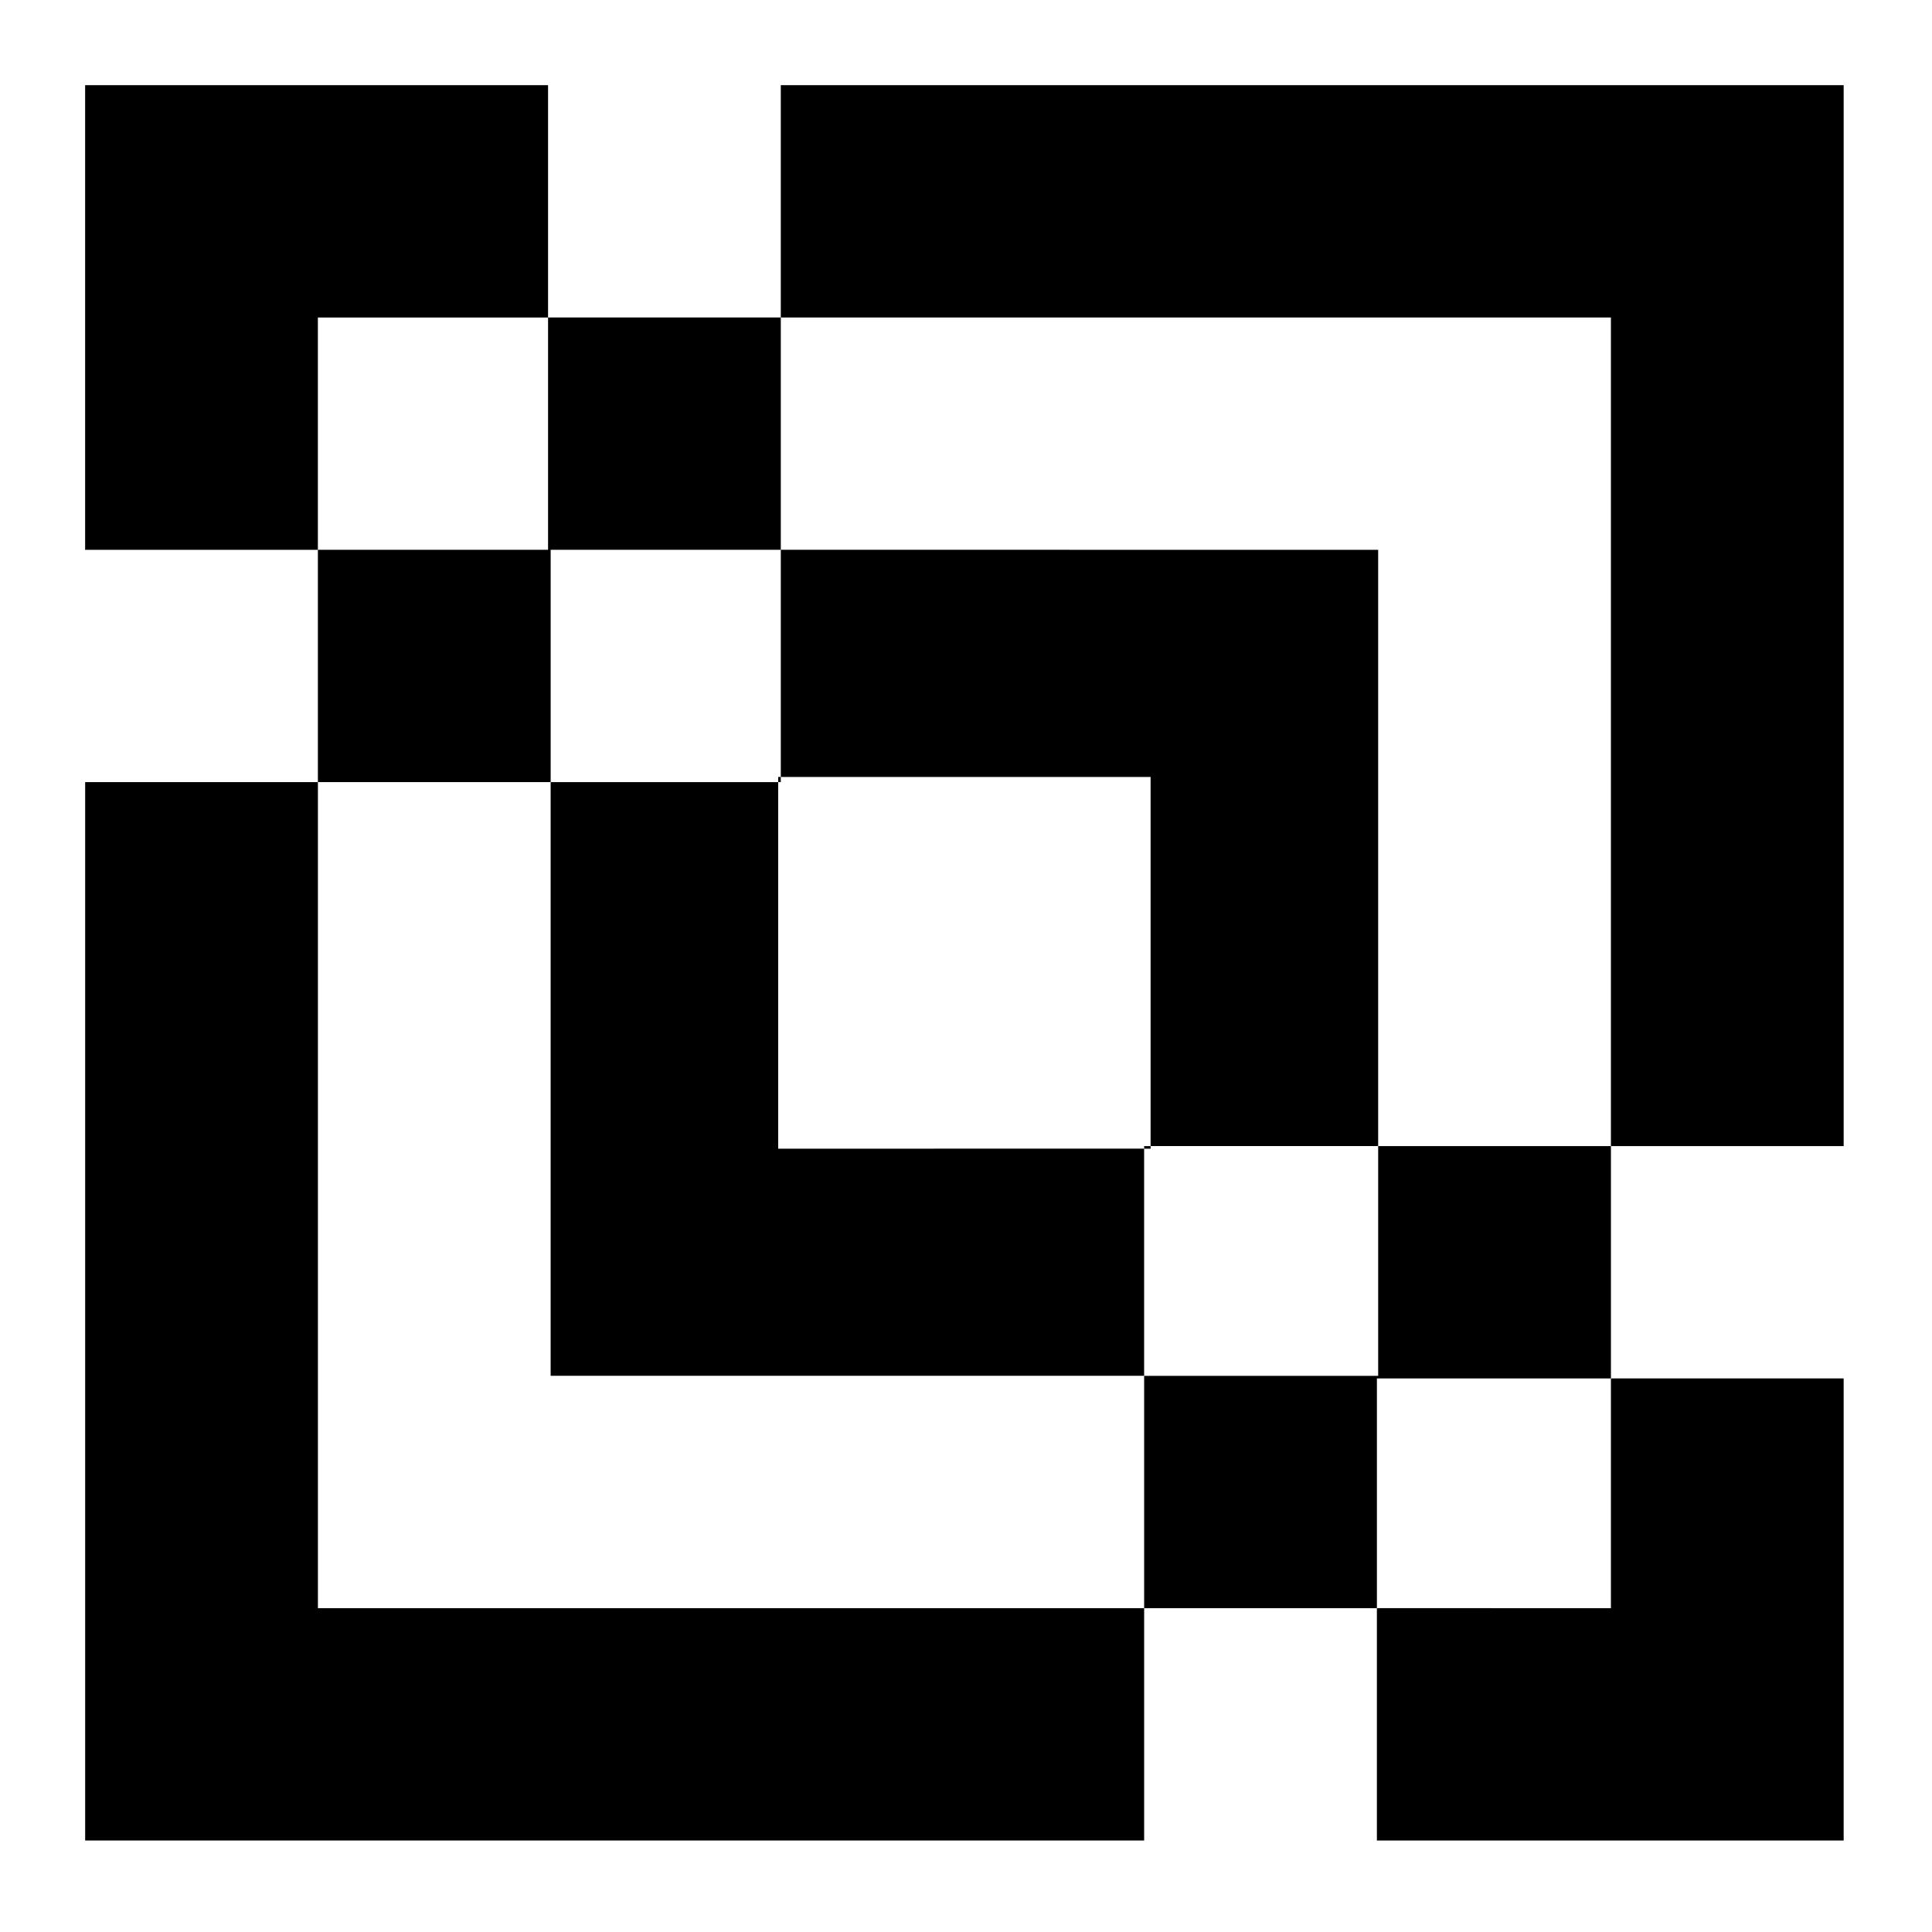
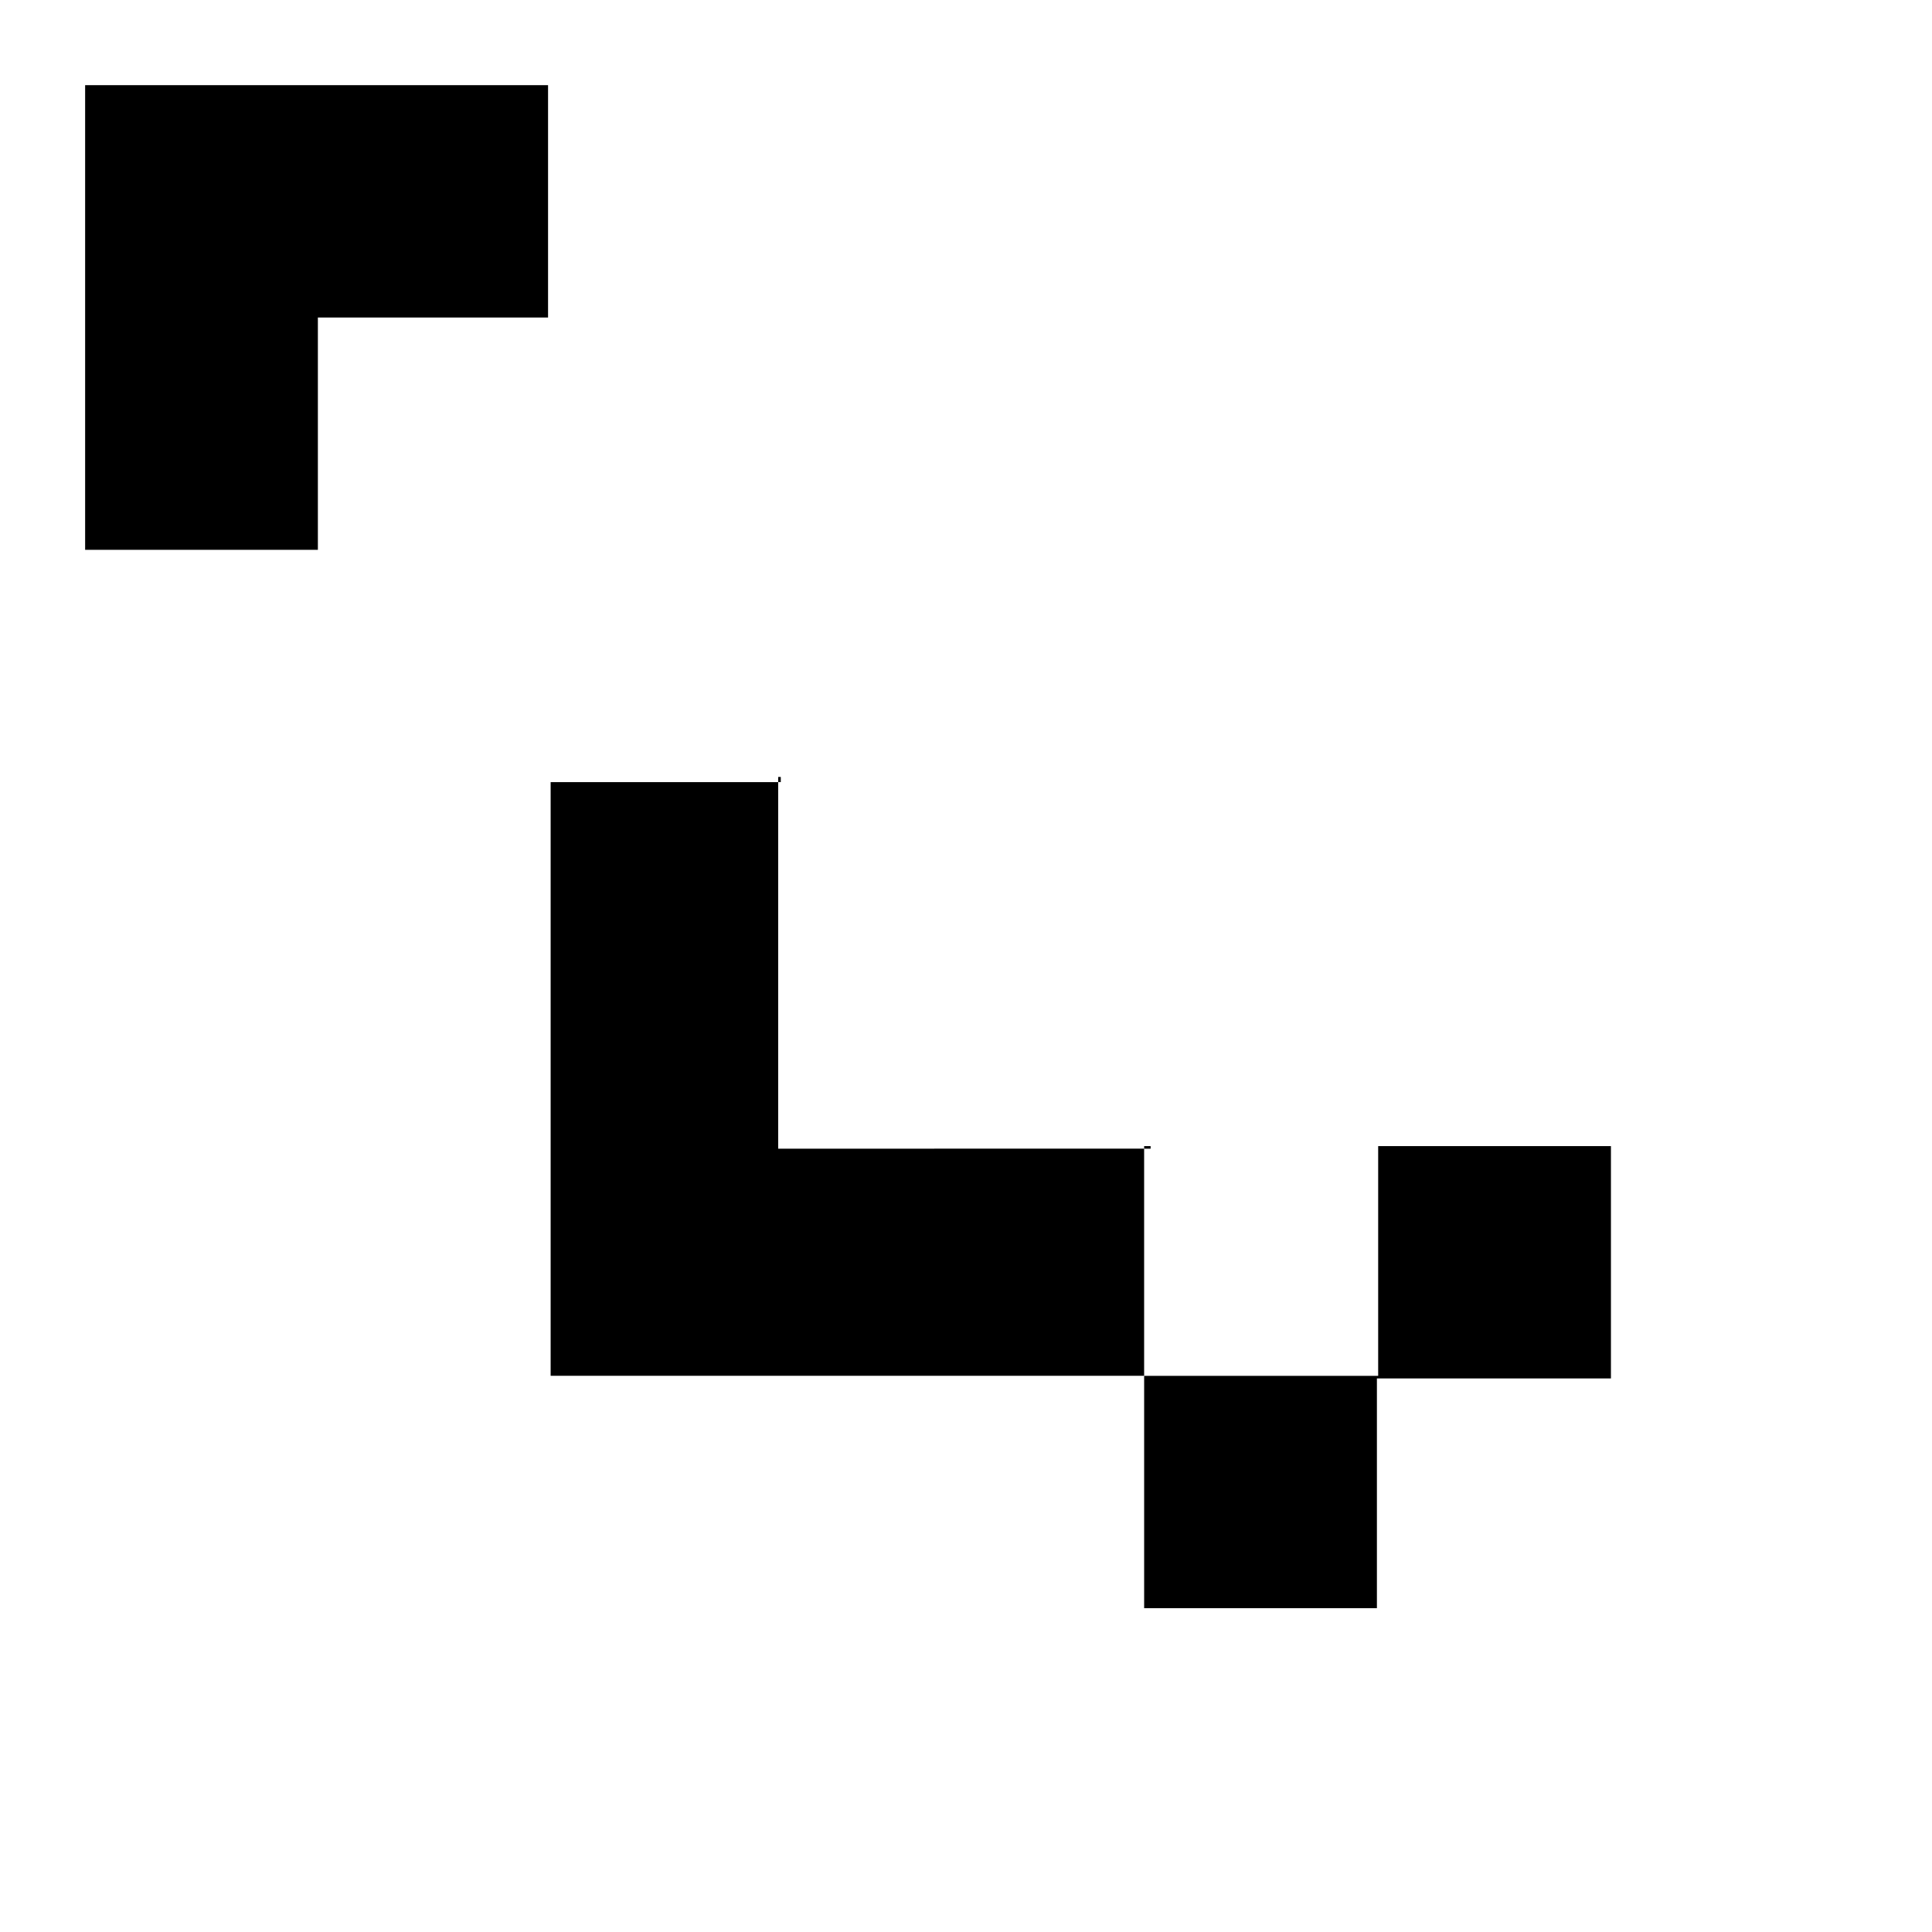
<svg xmlns="http://www.w3.org/2000/svg" fill="#000000" width="800px" height="800px" version="1.1" viewBox="144 144 512 512">
  <g>
-     <path d="m508.89 570.18v61.566h123.7v-122.45h-61.68v60.887z" />
    <path d="m289.24 228.14v-61.57h-122.68v123.14h61.68v-61.566z" />
-     <path d="m570.91 447.73h61.68v-281.16h-281.67v61.57h219.99z" />
-     <path d="m228.25 351.27h-61.68v280.48h280.64v-61.566h-218.96z" />
    <path d="m447.21 447.73h1.715v0.684h-1.715z" />
    <path d="m350.23 349.9h0.684v1.367h-0.684z" />
-     <path d="m350.92 289.7v60.199h98v97.824h60.309v-158.02z" />
    <path d="m509.23 447.73v60.887h-62.02v61.57h61.684v-60.887h62.02v-61.57z" />
-     <path d="m289.93 289.7h60.992v-61.566h-61.68v61.566h-60.996v61.566h61.684z" />
    <path d="m350.23 448.41v-97.145h-60.305v157.34h157.28v-60.199z" />
  </g>
</svg>